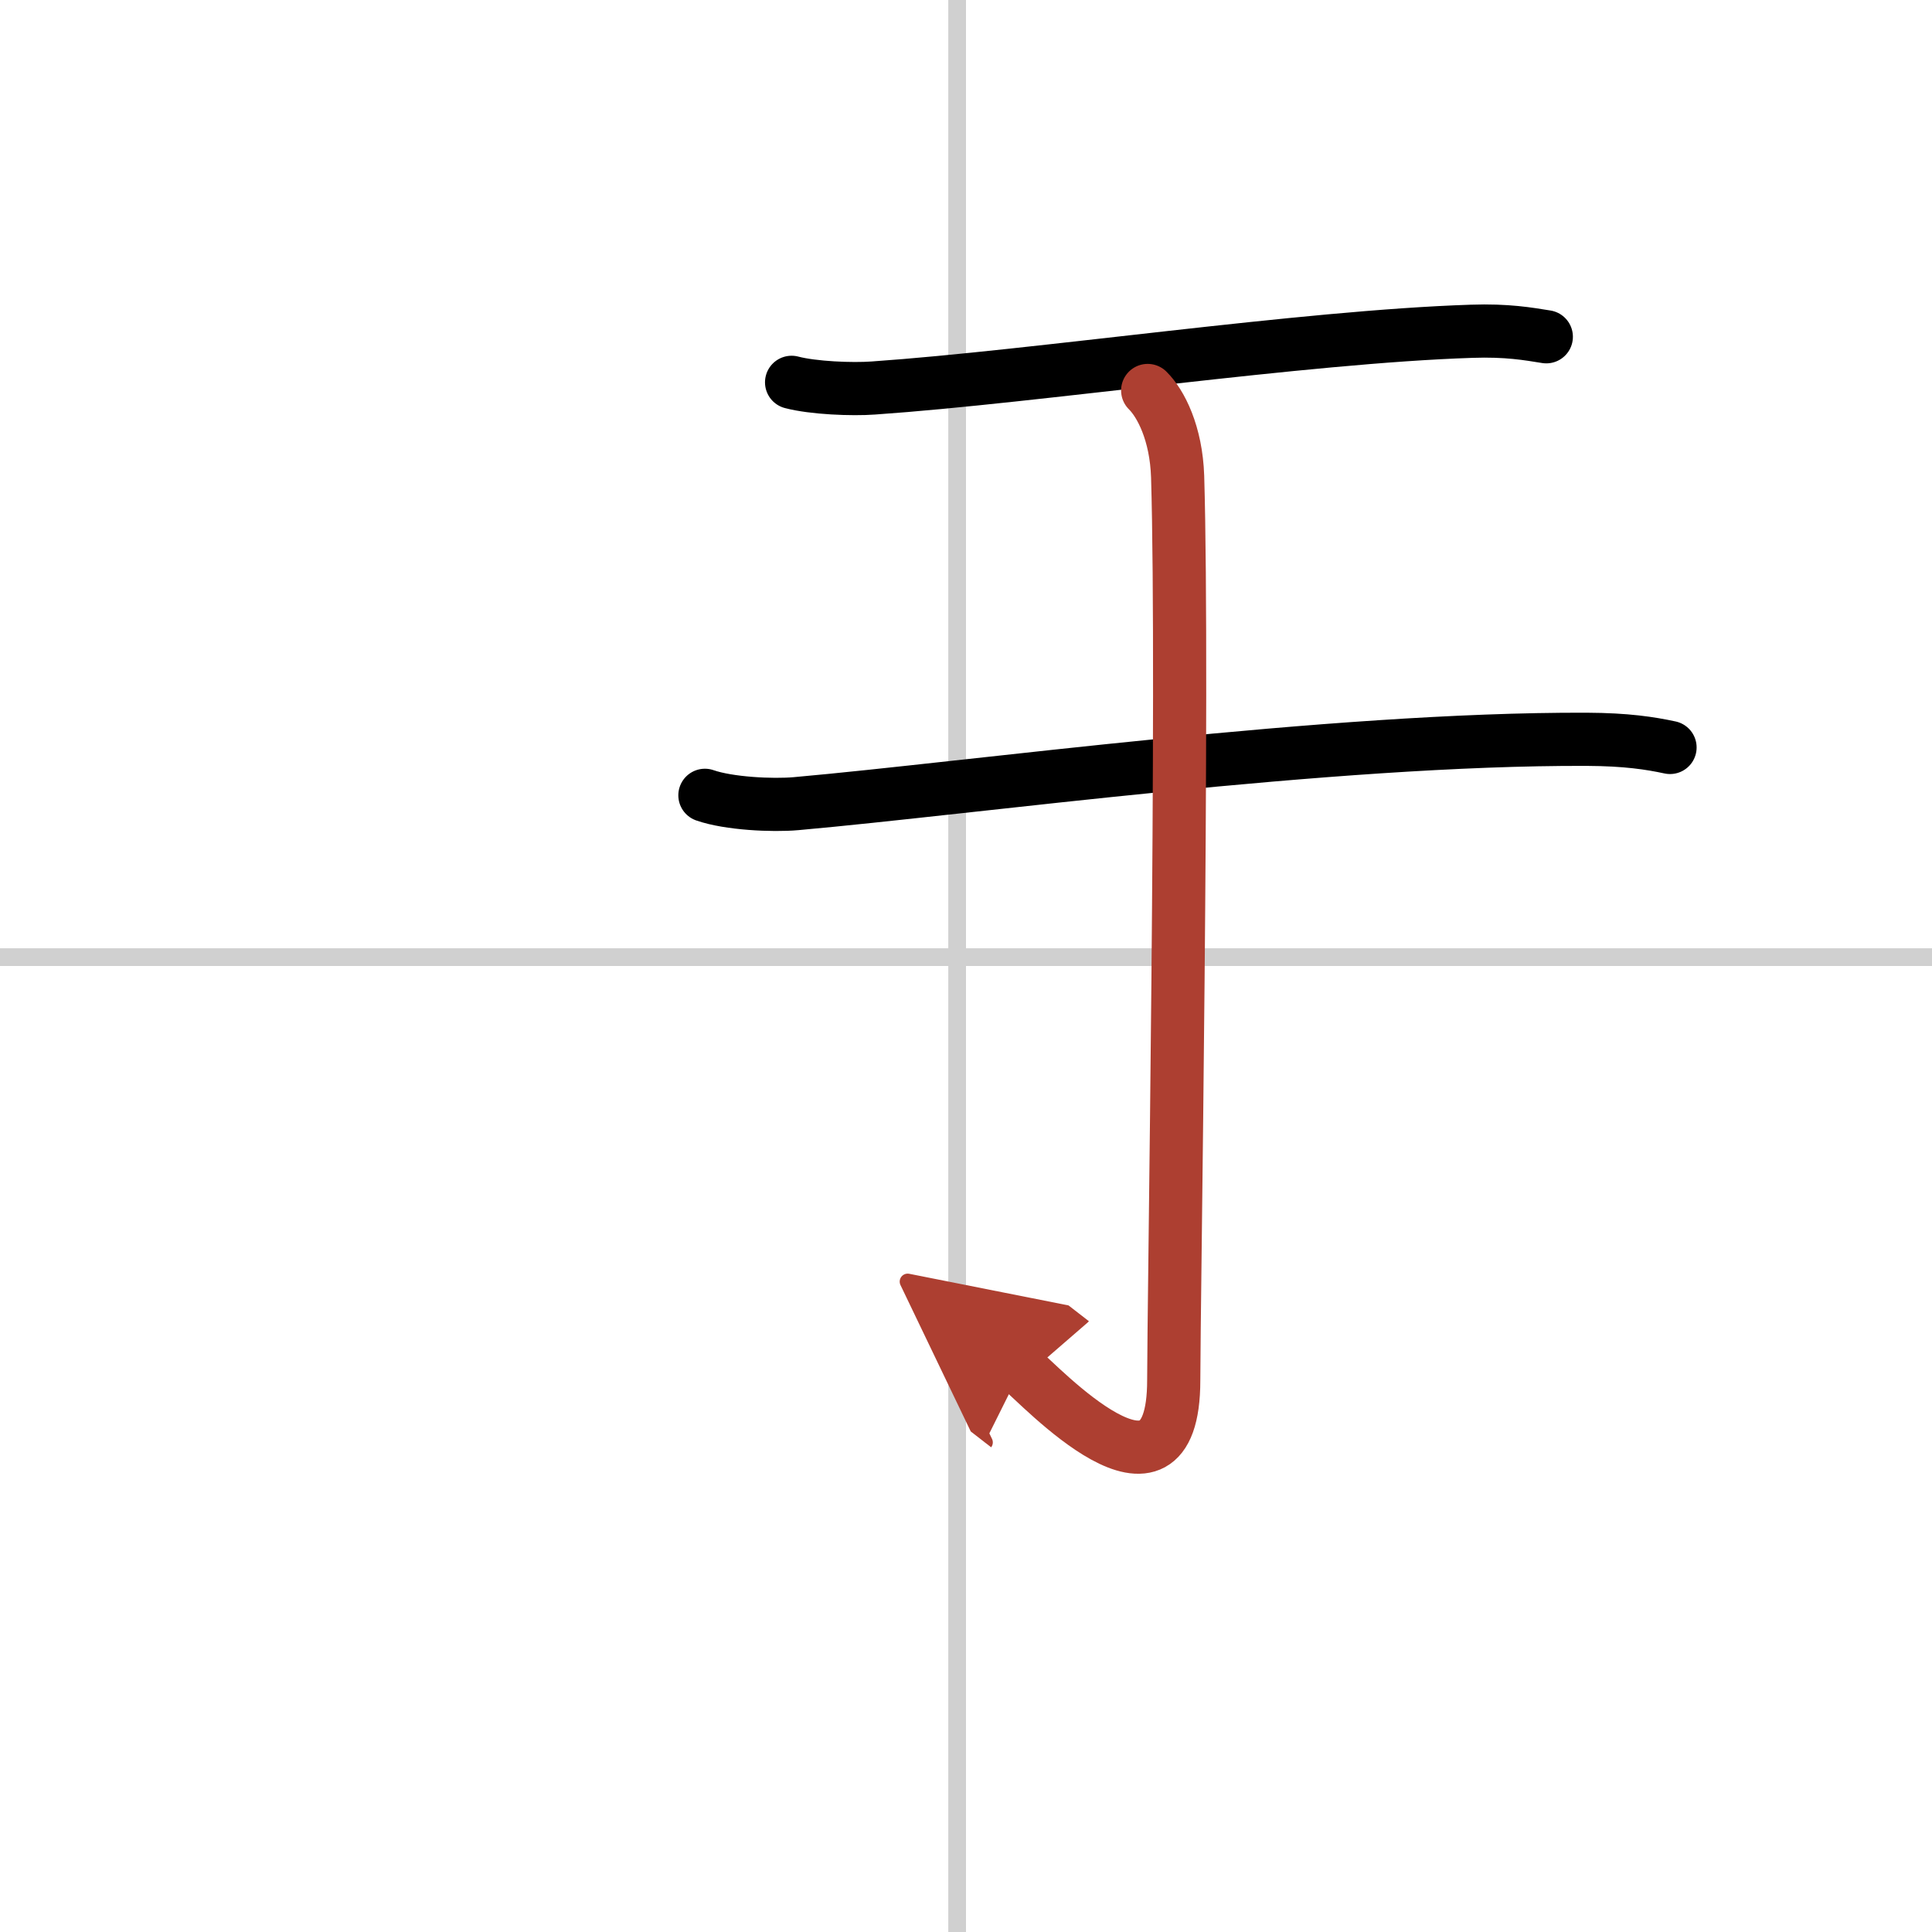
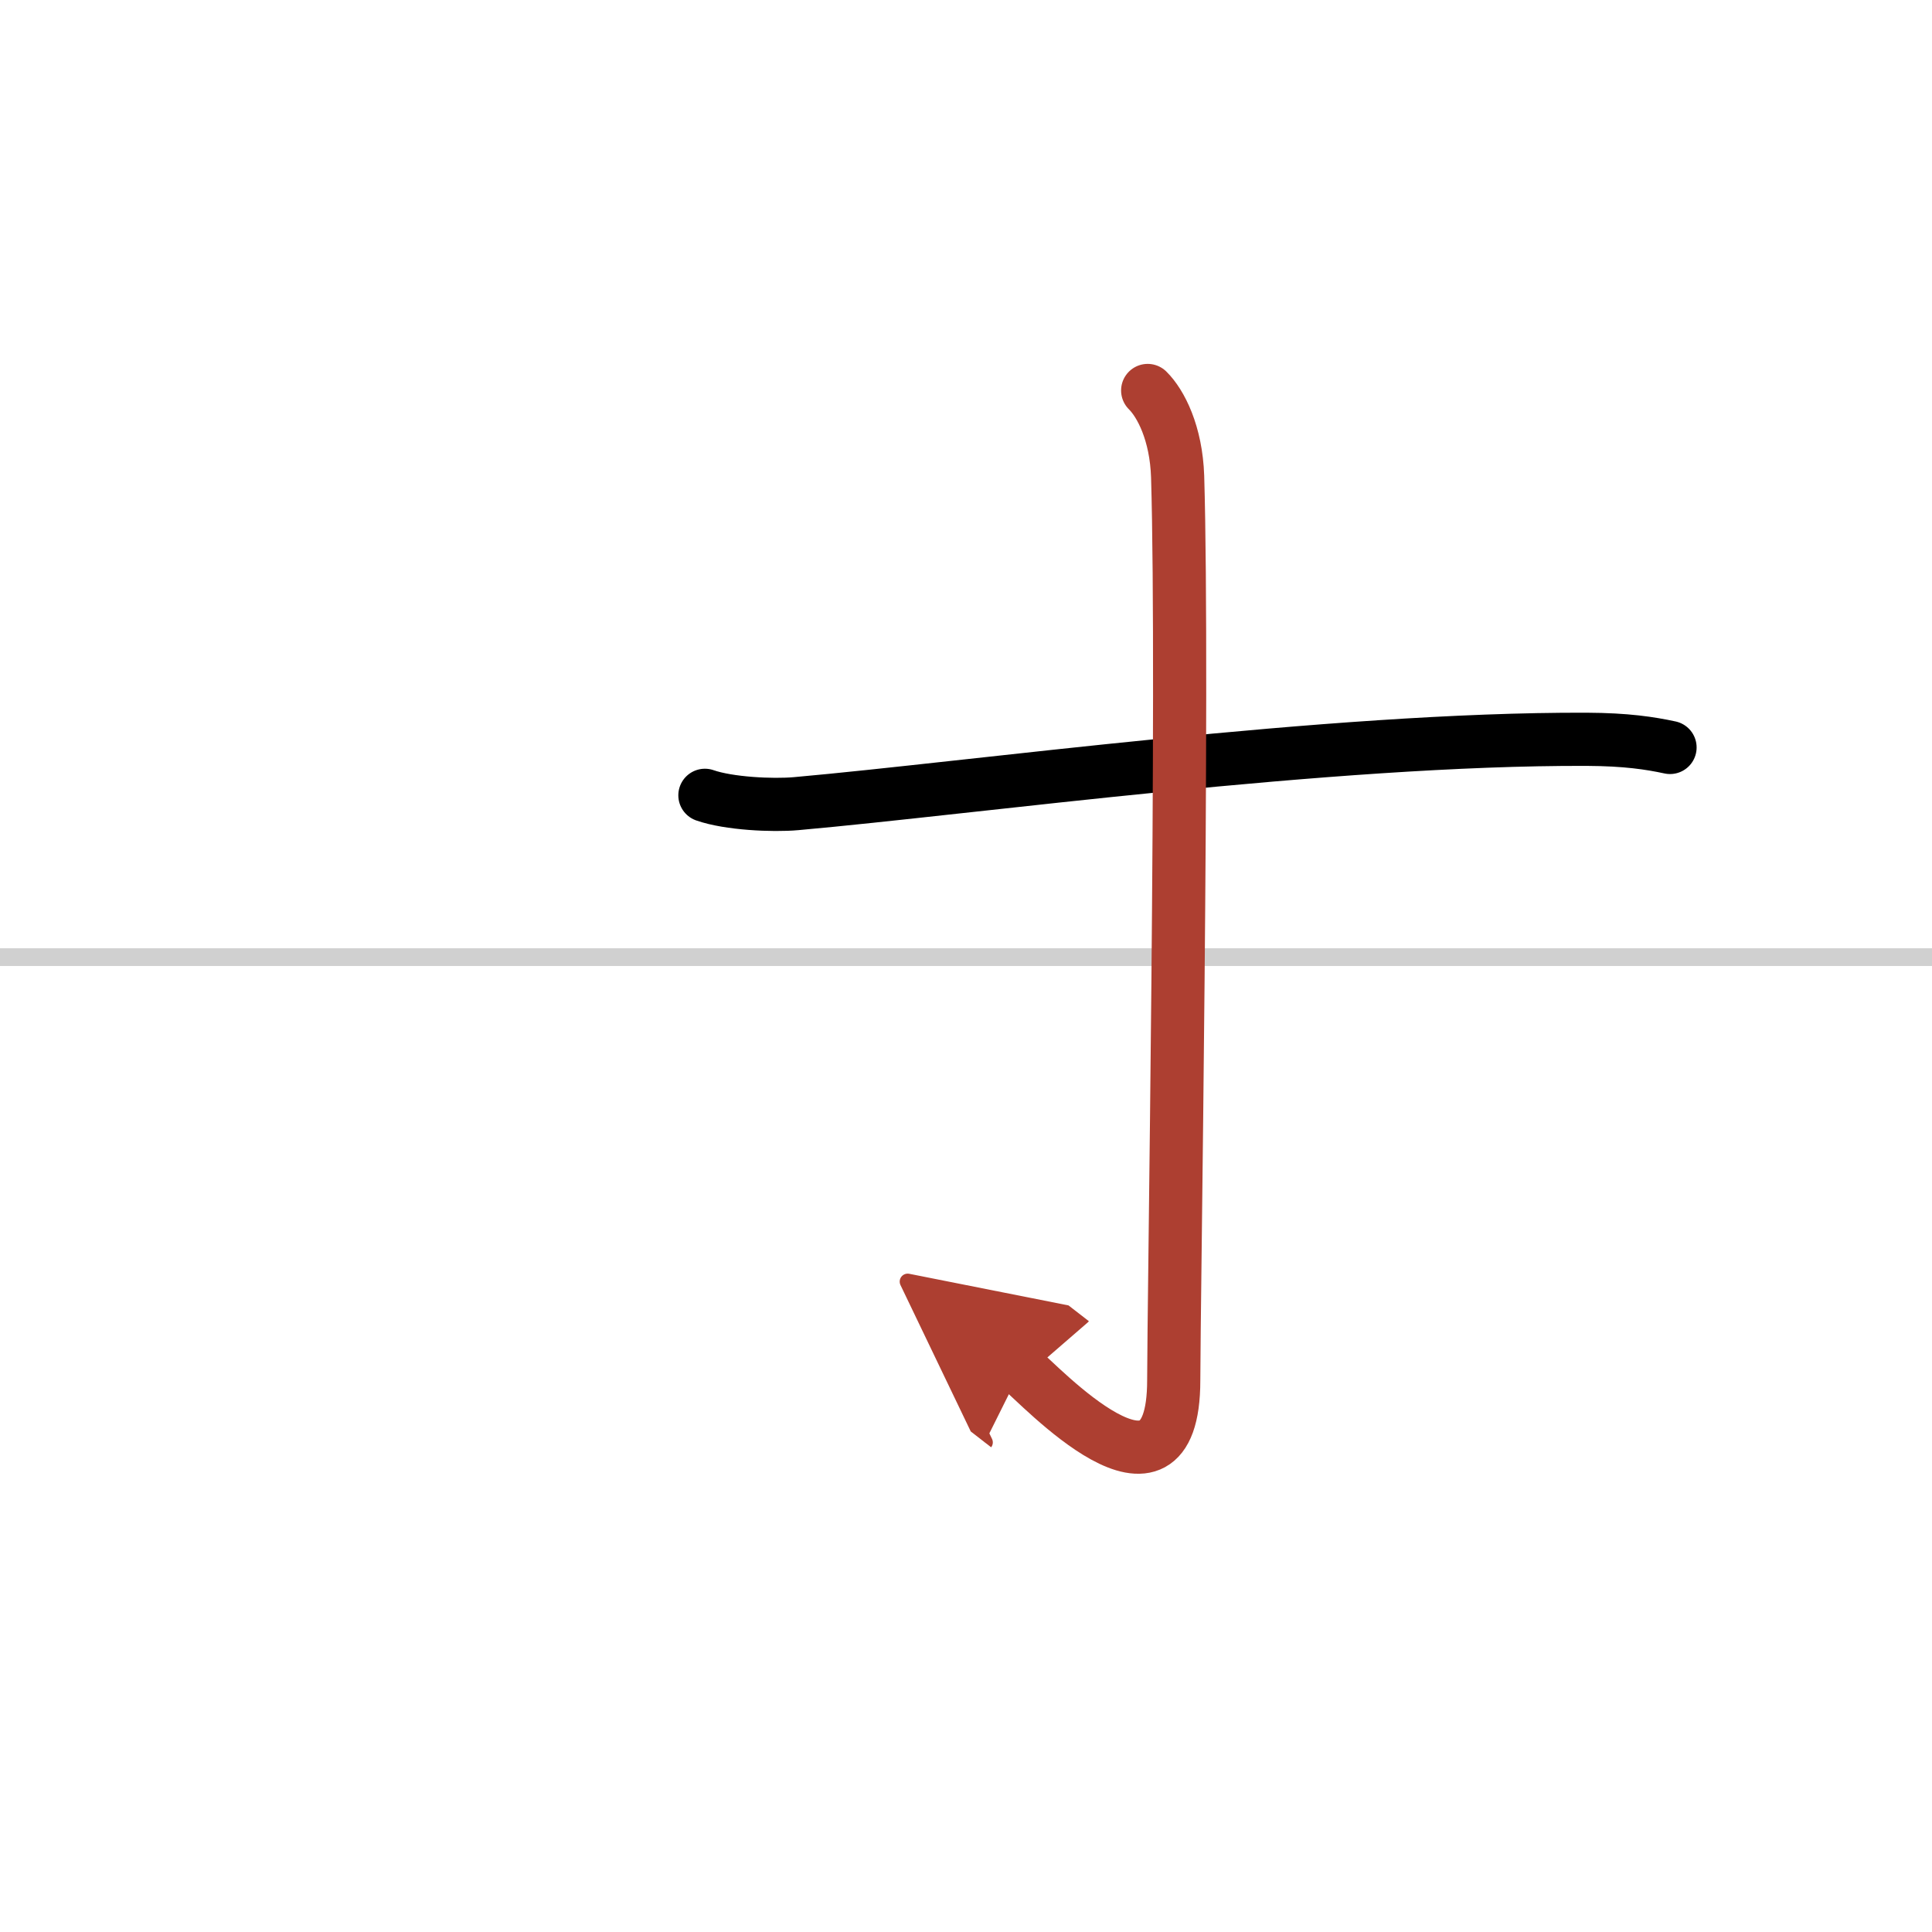
<svg xmlns="http://www.w3.org/2000/svg" width="400" height="400" viewBox="0 0 109 109">
  <defs>
    <marker id="a" markerWidth="4" orient="auto" refX="1" refY="5" viewBox="0 0 10 10">
      <polyline points="0 0 10 5 0 10 1 5" fill="#ad3f31" stroke="#ad3f31" />
    </marker>
  </defs>
  <g fill="none" stroke="#000" stroke-linecap="round" stroke-linejoin="round" stroke-width="3">
-     <rect width="100%" height="100%" fill="#fff" stroke="#fff" />
-     <line x1="54" x2="54" y2="109" stroke="#d0d0d0" stroke-width="1" />
    <line x2="109" y1="54" y2="54" stroke="#d0d0d0" stroke-width="1" />
-     <path d="m44.66 21.57c1.21 0.32 3.42 0.41 4.62 0.32 9.22-0.64 24.22-2.89 33.74-3.2 2.01-0.07 3.22 0.15 4.22 0.31" />
    <path d="m39.77 44.87c1.34 0.47 3.81 0.59 5.15 0.47 9.93-0.88 30.1-3.68 44.6-3.63 2.24 0.01 3.58 0.22 4.7 0.46" />
    <path d="m64.75 22.03c0.74 0.73 1.61 2.41 1.69 4.86 0.35 11.76-0.22 46.98-0.22 50.98 0 8.47-7.63 0.16-8.61-0.6" marker-end="url(#a)" stroke="#ad3f31" />
  </g>
</svg>